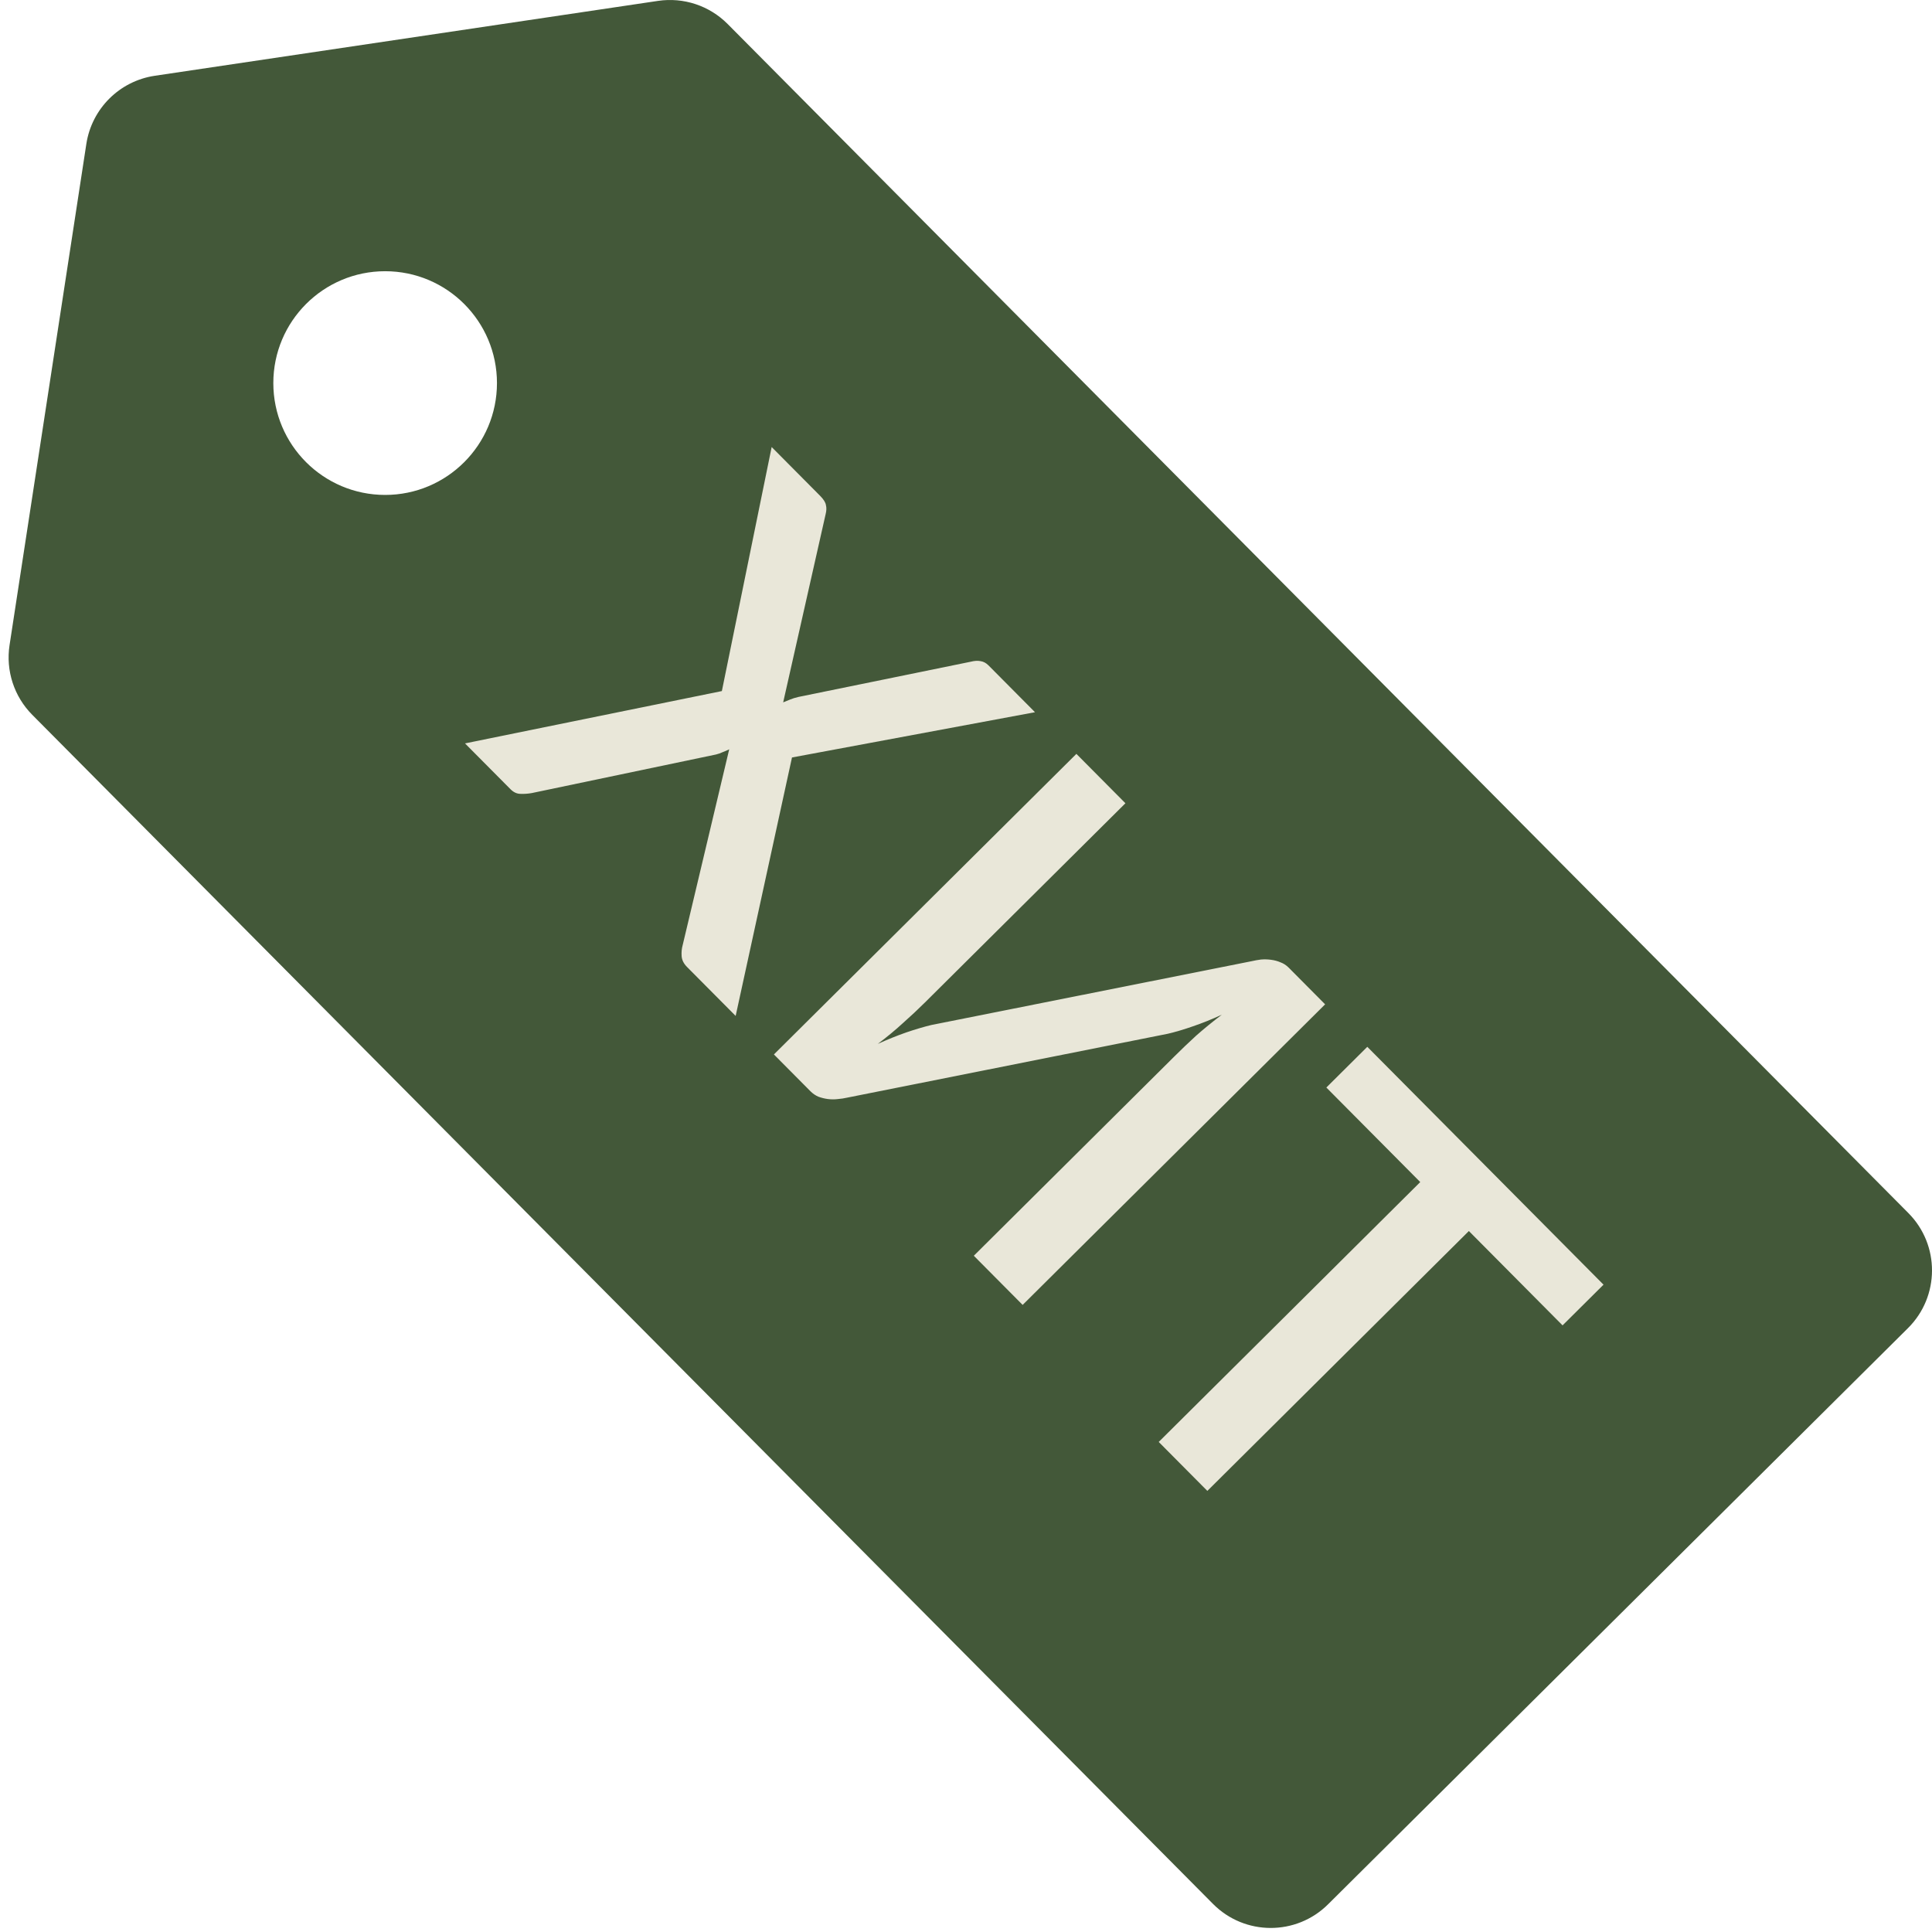
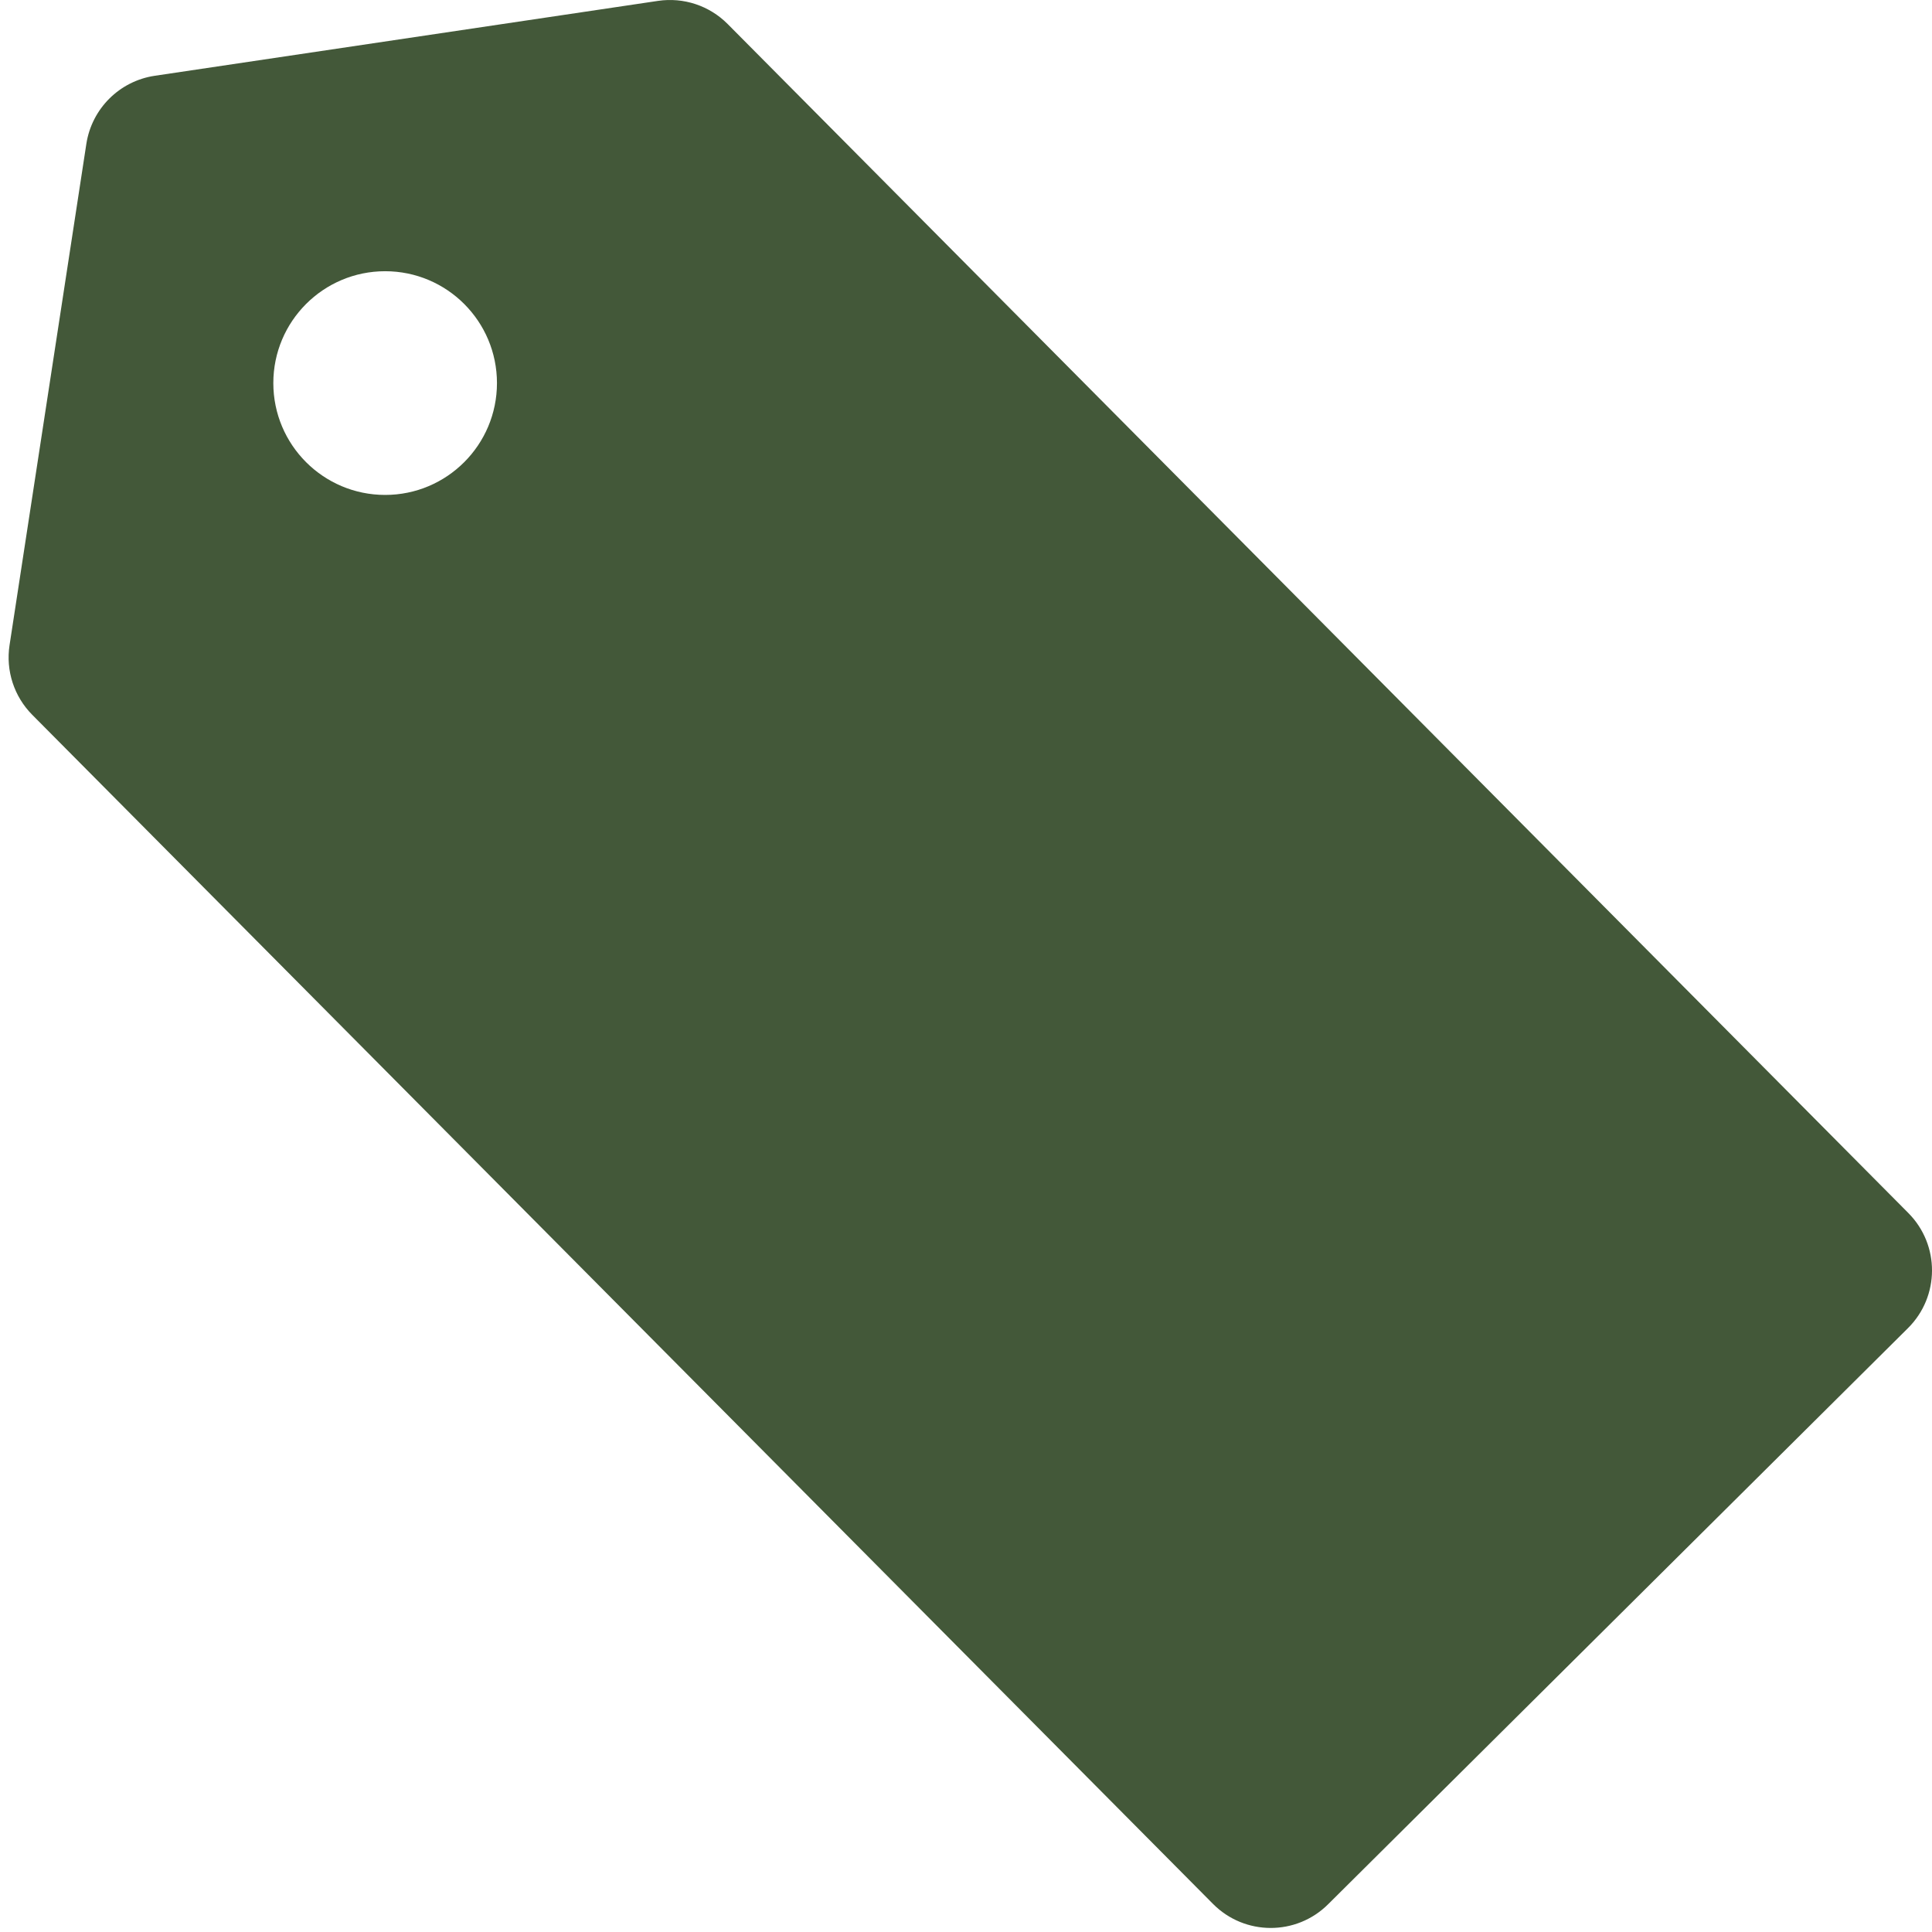
<svg xmlns="http://www.w3.org/2000/svg" width="190" height="190" viewBox="0 0 190 190" fill="none">
  <path fill-rule="evenodd" clip-rule="evenodd" d="M187.677 119.297C190.79 122.432 190.773 127.498 187.639 130.612L130.606 187.278C127.472 190.392 122.407 190.375 119.294 187.24L3.171 70.297C1.383 68.497 0.555 65.955 0.939 63.447L8.491 14.155C9.023 10.686 11.751 7.969 15.221 7.452L64.71 0.087C67.226 -0.287 69.77 0.558 71.562 2.363L187.677 119.297ZM37.877 48.673C31.803 48.673 26.88 43.748 26.88 37.673C26.88 31.598 31.803 26.673 37.877 26.673C43.95 26.673 48.873 31.598 48.873 37.673C48.873 43.748 43.95 48.673 37.877 48.673Z" fill="#435839" />
-   <path d="M72.347 99.91L67.565 95.096C67.237 94.765 67.06 94.408 67.033 94.023C67.007 93.638 67.043 93.275 67.14 92.932L71.713 73.69C71.493 73.799 71.273 73.894 71.053 73.976C70.847 74.071 70.634 74.146 70.414 74.2L52.303 77.992C51.932 78.059 51.562 78.085 51.191 78.07C50.834 78.069 50.505 77.917 50.204 77.614L45.73 73.109L70.991 67.962L75.888 43.963L80.649 48.757C80.991 49.102 81.183 49.404 81.223 49.665C81.291 49.926 81.283 50.221 81.199 50.551L77.02 69.073C77.254 68.978 77.487 68.883 77.721 68.787C77.955 68.692 78.216 68.61 78.504 68.543L95.461 65.077C95.832 64.982 96.155 64.963 96.429 65.019C96.717 65.061 96.978 65.199 97.21 65.433L101.786 70.041L77.887 74.493L72.347 99.91ZM130.317 98.77L100.57 128.33L95.768 123.495L115.517 103.87C116.178 103.213 116.88 102.543 117.624 101.859C118.381 101.189 119.228 100.498 120.163 99.787C119.187 100.237 118.239 100.618 117.318 100.931C116.425 101.244 115.6 101.488 114.845 101.664L83.322 107.945C83.033 108.012 82.724 108.059 82.394 108.086C82.079 108.126 81.749 108.125 81.406 108.082C81.091 108.04 80.782 107.964 80.48 107.853C80.193 107.728 79.932 107.549 79.7 107.315L76.109 103.698L105.856 74.139L110.679 78.995L90.95 98.599C90.289 99.256 89.573 99.926 88.802 100.61C88.059 101.294 87.233 101.978 86.325 102.661C87.287 102.225 88.215 101.851 89.108 101.538C90.029 101.225 90.853 100.981 91.581 100.805L123.105 94.524C123.393 94.457 123.695 94.403 124.011 94.363C124.341 94.336 124.663 94.344 124.979 94.386C125.322 94.429 125.637 94.512 125.925 94.637C126.227 94.748 126.494 94.92 126.726 95.154L130.317 98.77ZM153.668 130.342L144.454 121.064L118.735 146.621L113.953 141.806L139.672 116.249L130.438 106.951L134.466 102.948L157.696 126.339L153.668 130.342Z" fill="#E9E7D9" />
</svg>